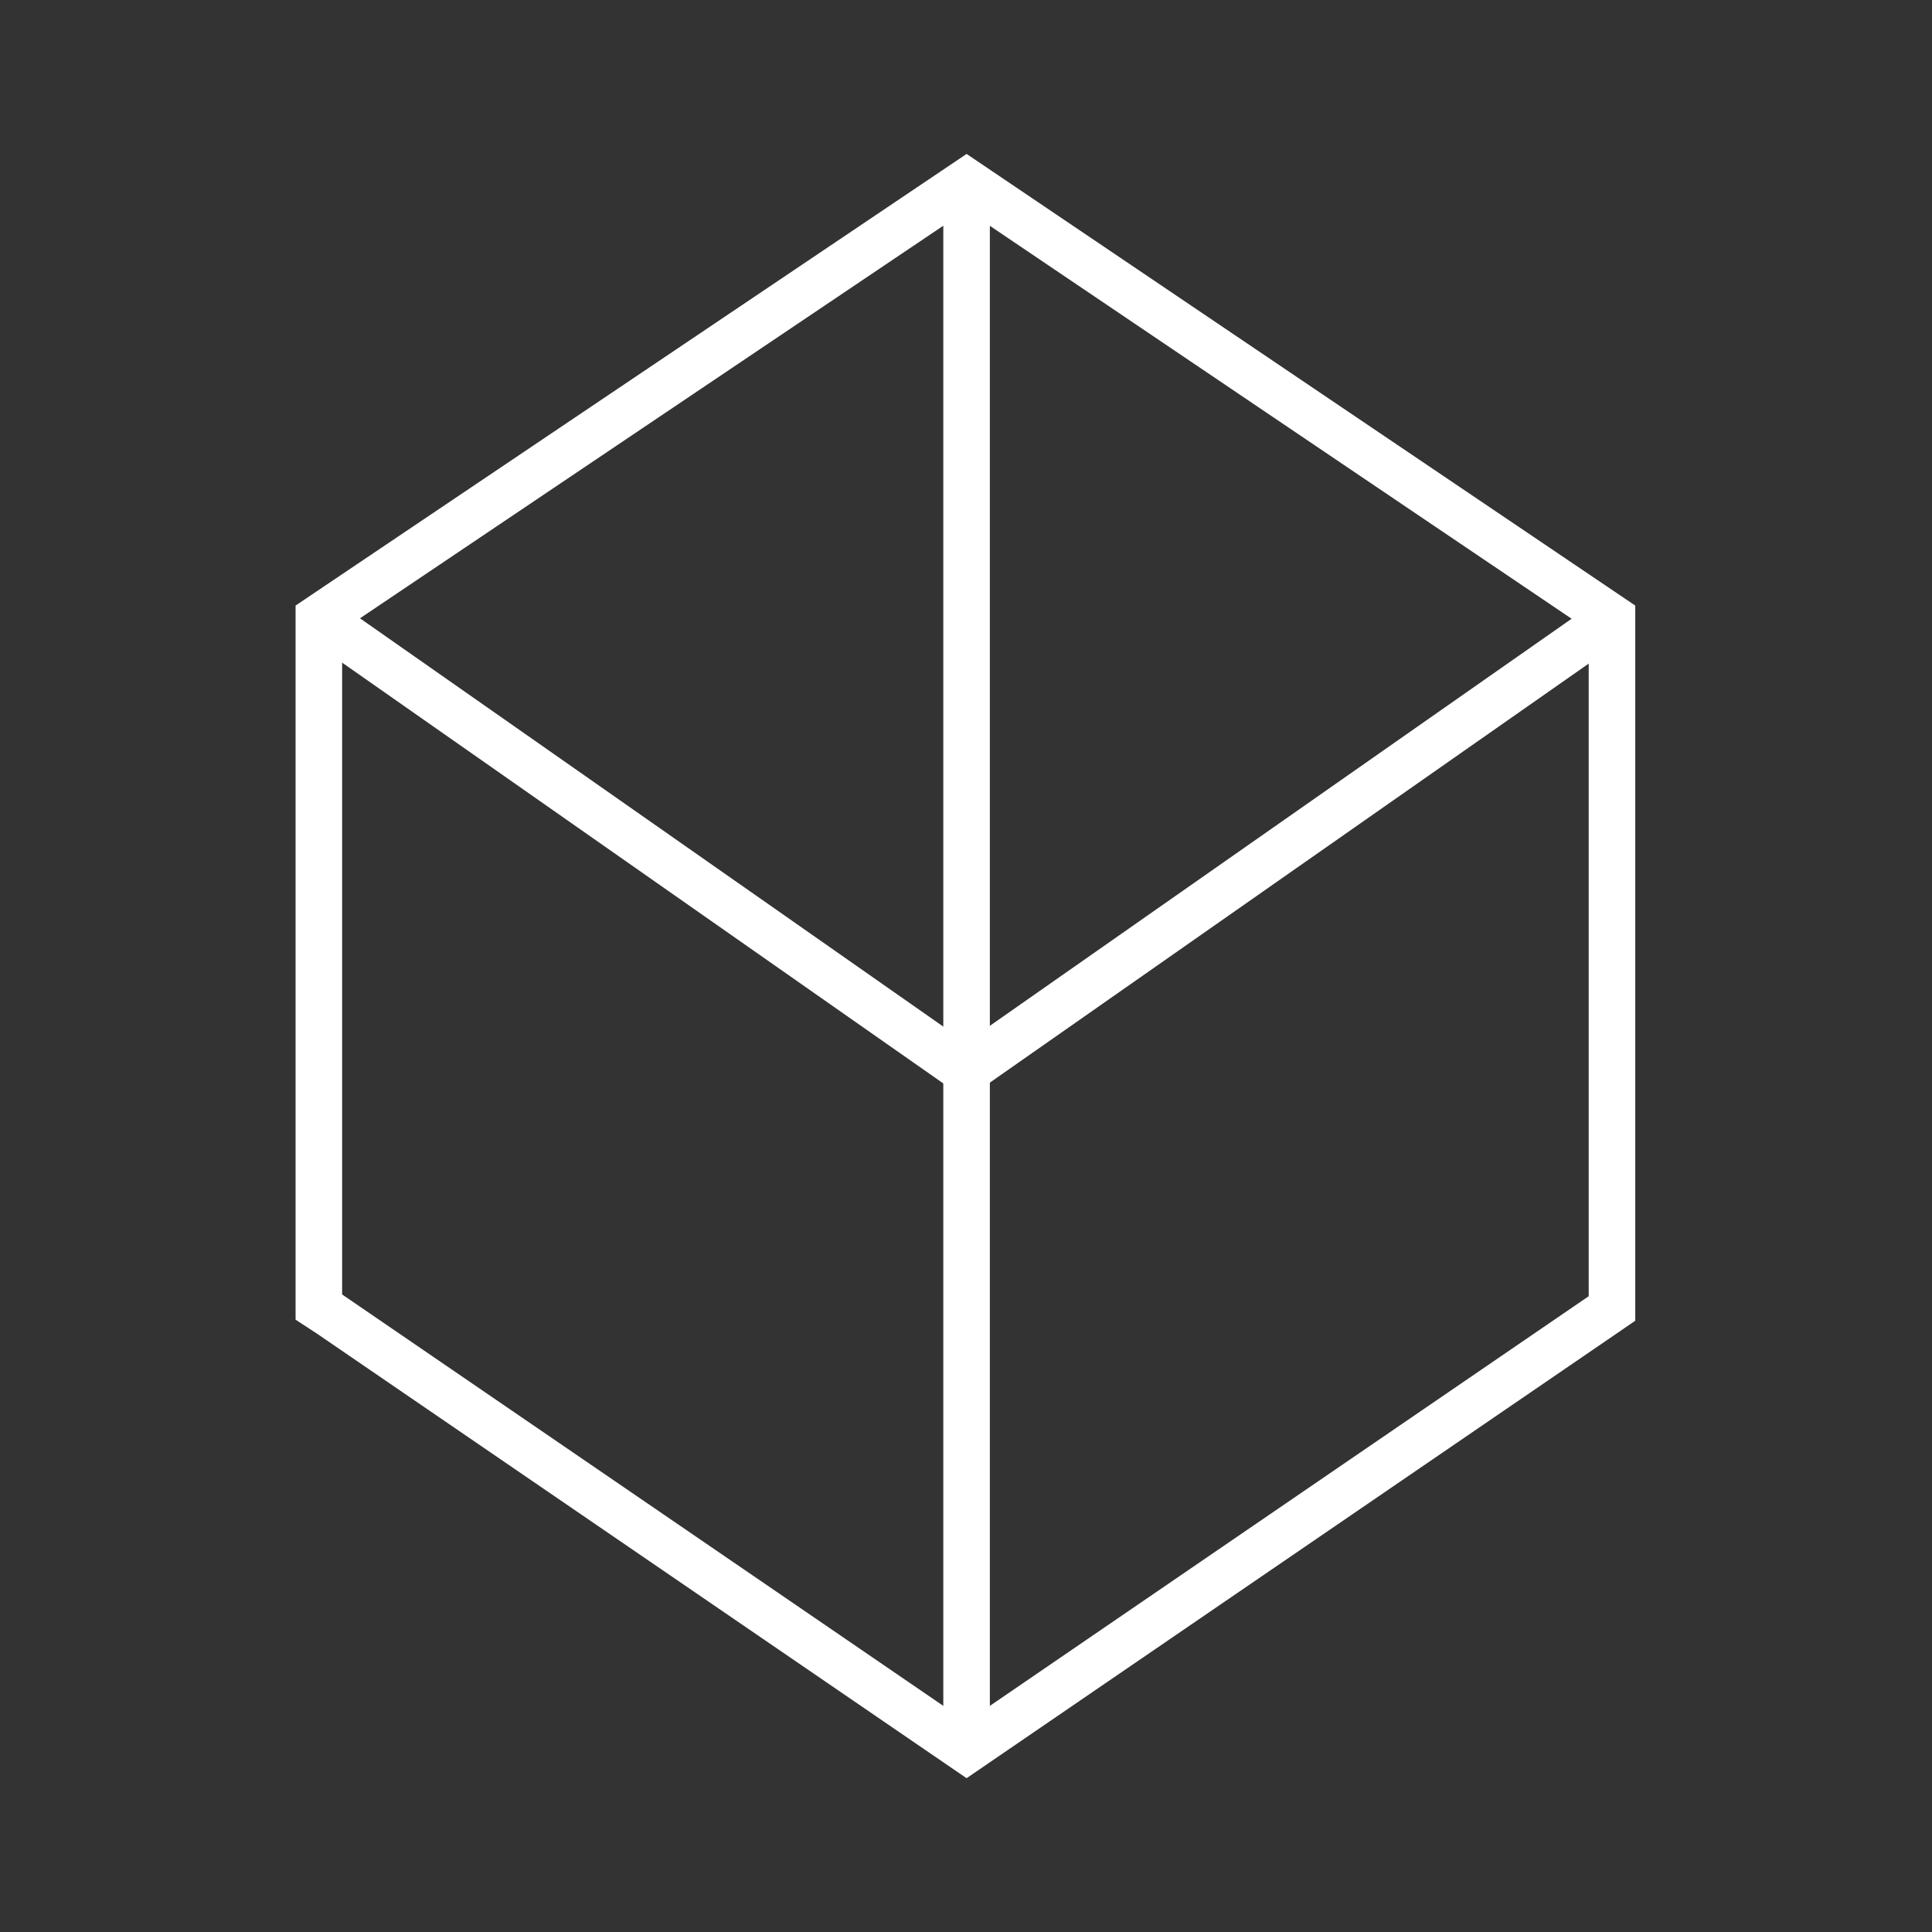
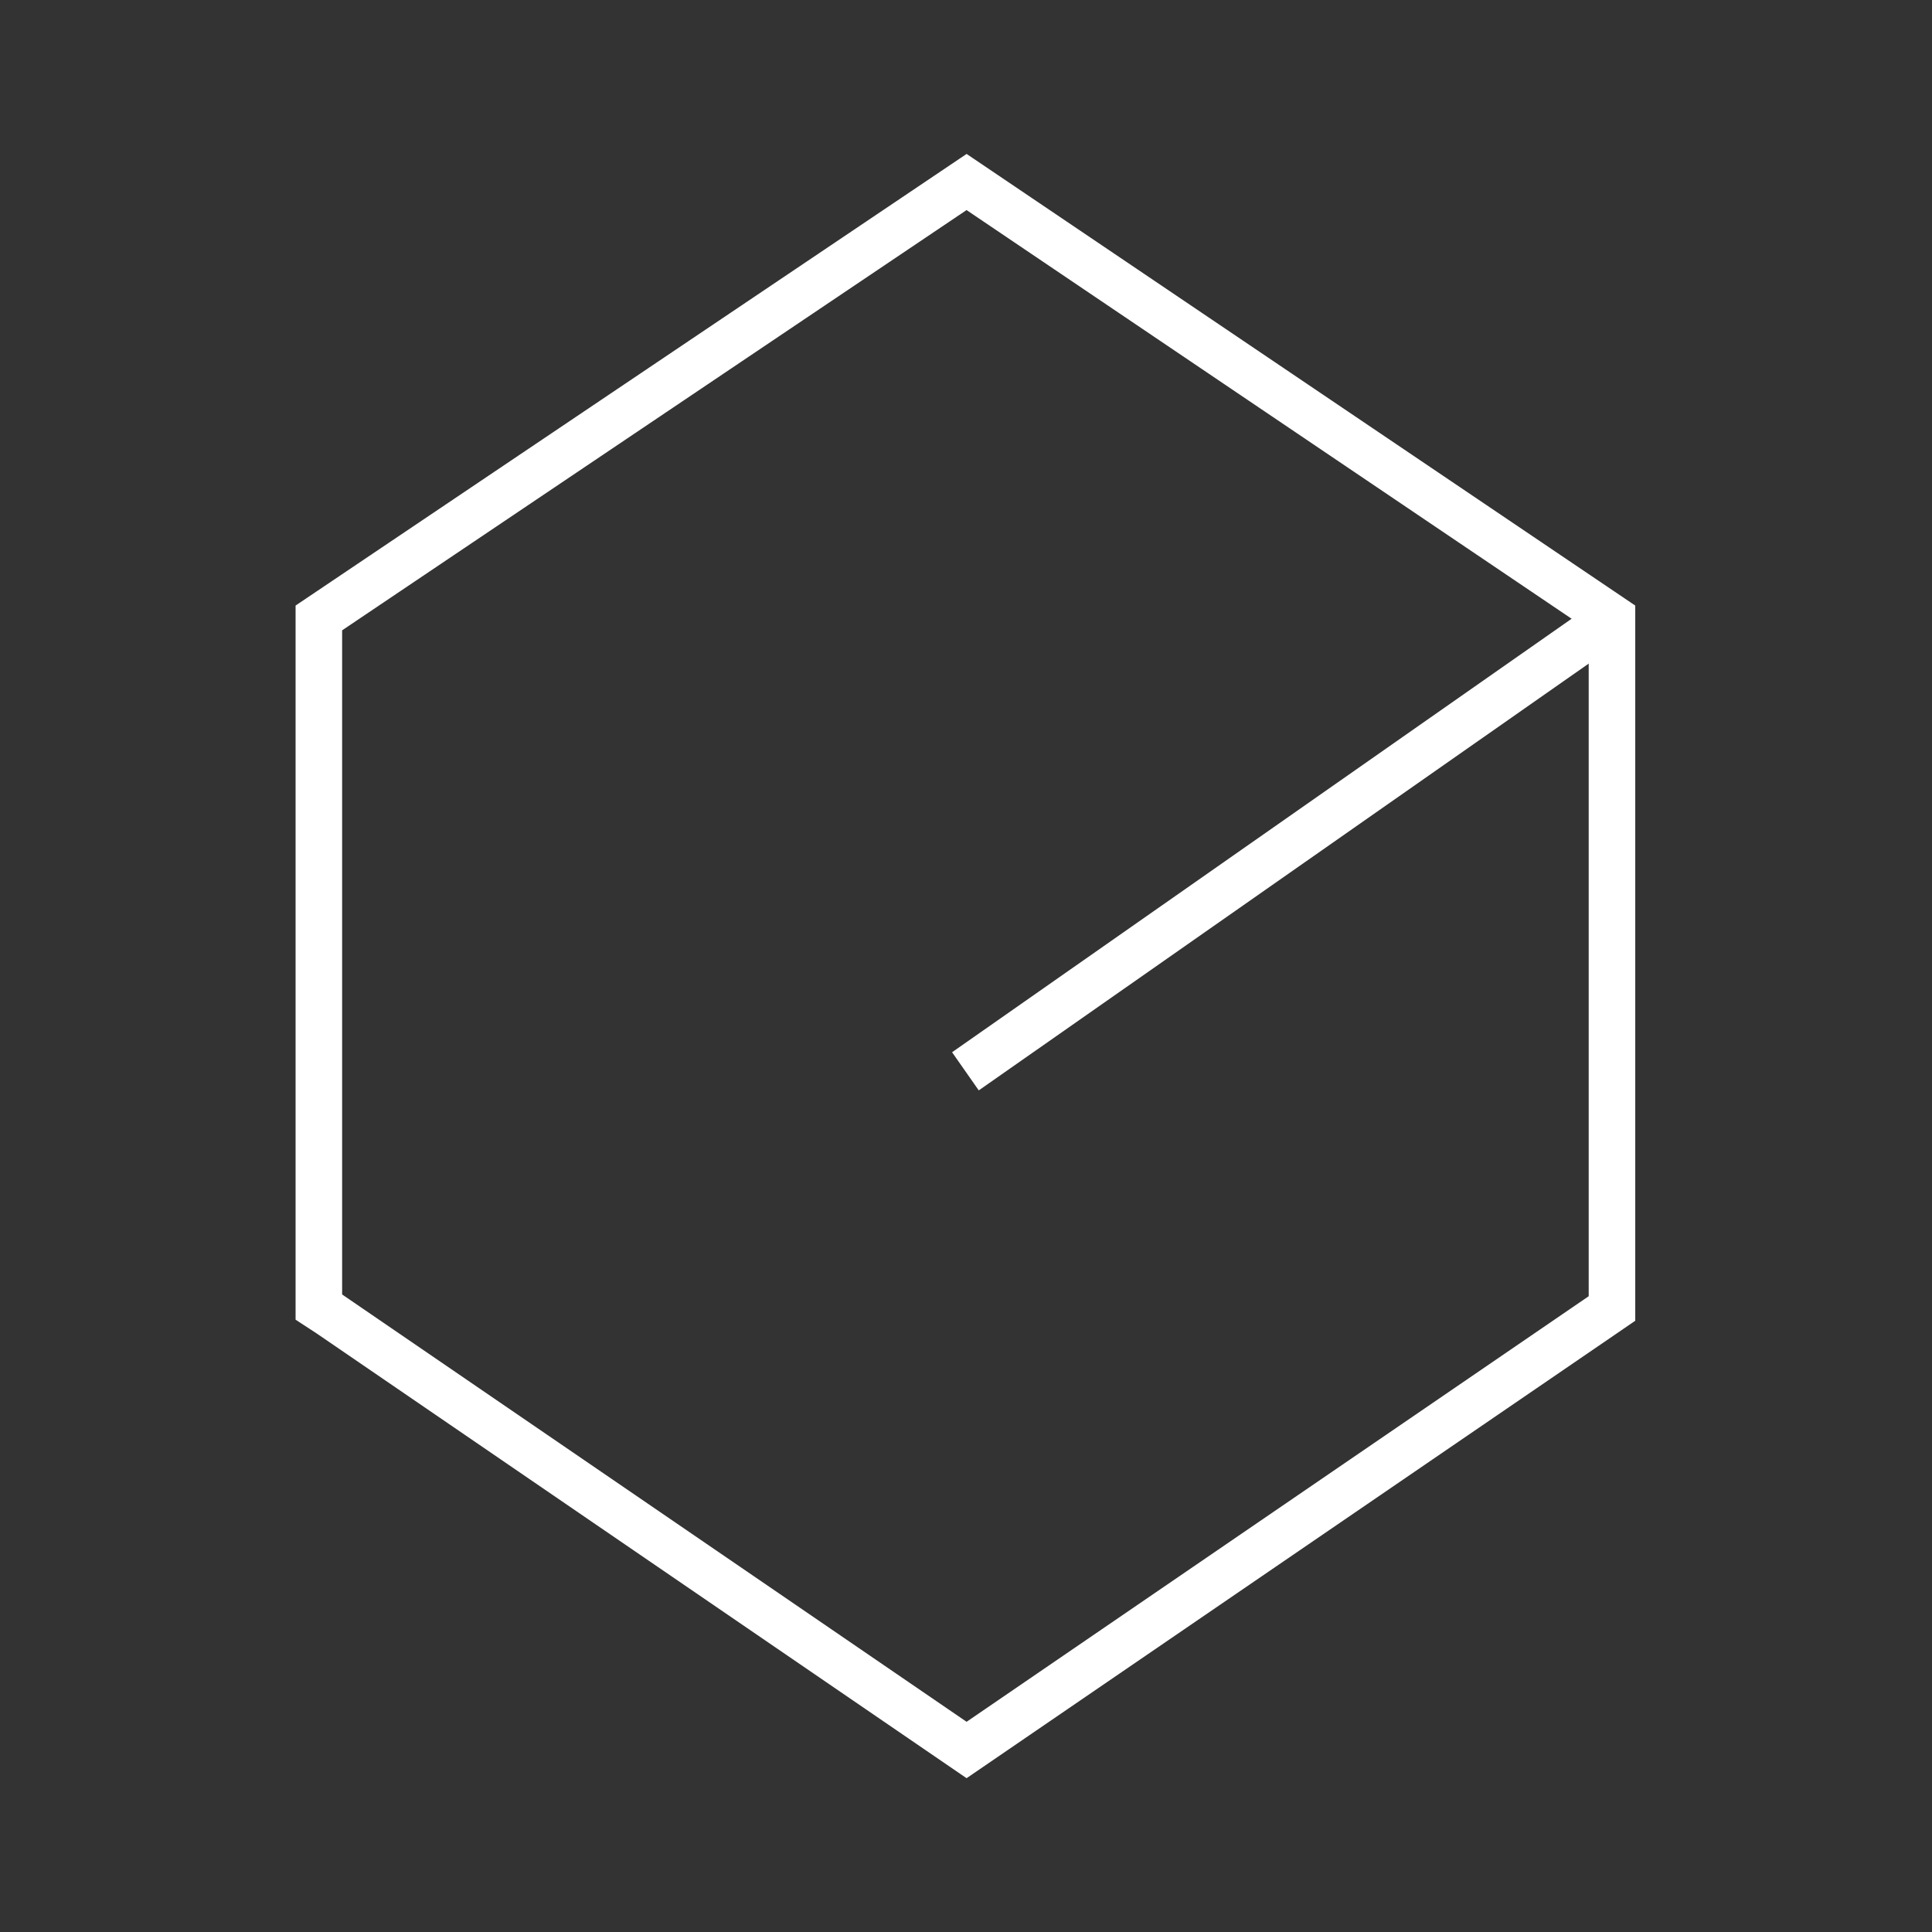
<svg xmlns="http://www.w3.org/2000/svg" id="Layer_1" data-name="Layer 1" viewBox="0 0 83.01 83.01">
  <rect x="0" y="0" width="83.01" height="83.01" fill="#333333" stroke="none" />
  <defs>
    <style>
      .cls-1 {
        fill: none;
        stroke: #fff;
        stroke-miterlimit: 10;
        stroke-width: 2px;
      }
    </style>
  </defs>
  <polygon class="cls-1" points="69.26 26.55 69.26 56.22 68.91 56.46 41.53 75.19 14.16 56.46 13.7 56.16 13.7 26.55 41.53 7.82 69.26 26.55" />
-   <line class="cls-1" x1="41.53" y1="7.82" x2="41.53" y2="75.19" />
-   <line class="cls-1" x1="13.7" y1="26.55" x2="41.53" y2="46.03" />
  <line class="cls-1" x1="69.32" y1="26.55" x2="41.48" y2="46.03" />
</svg>